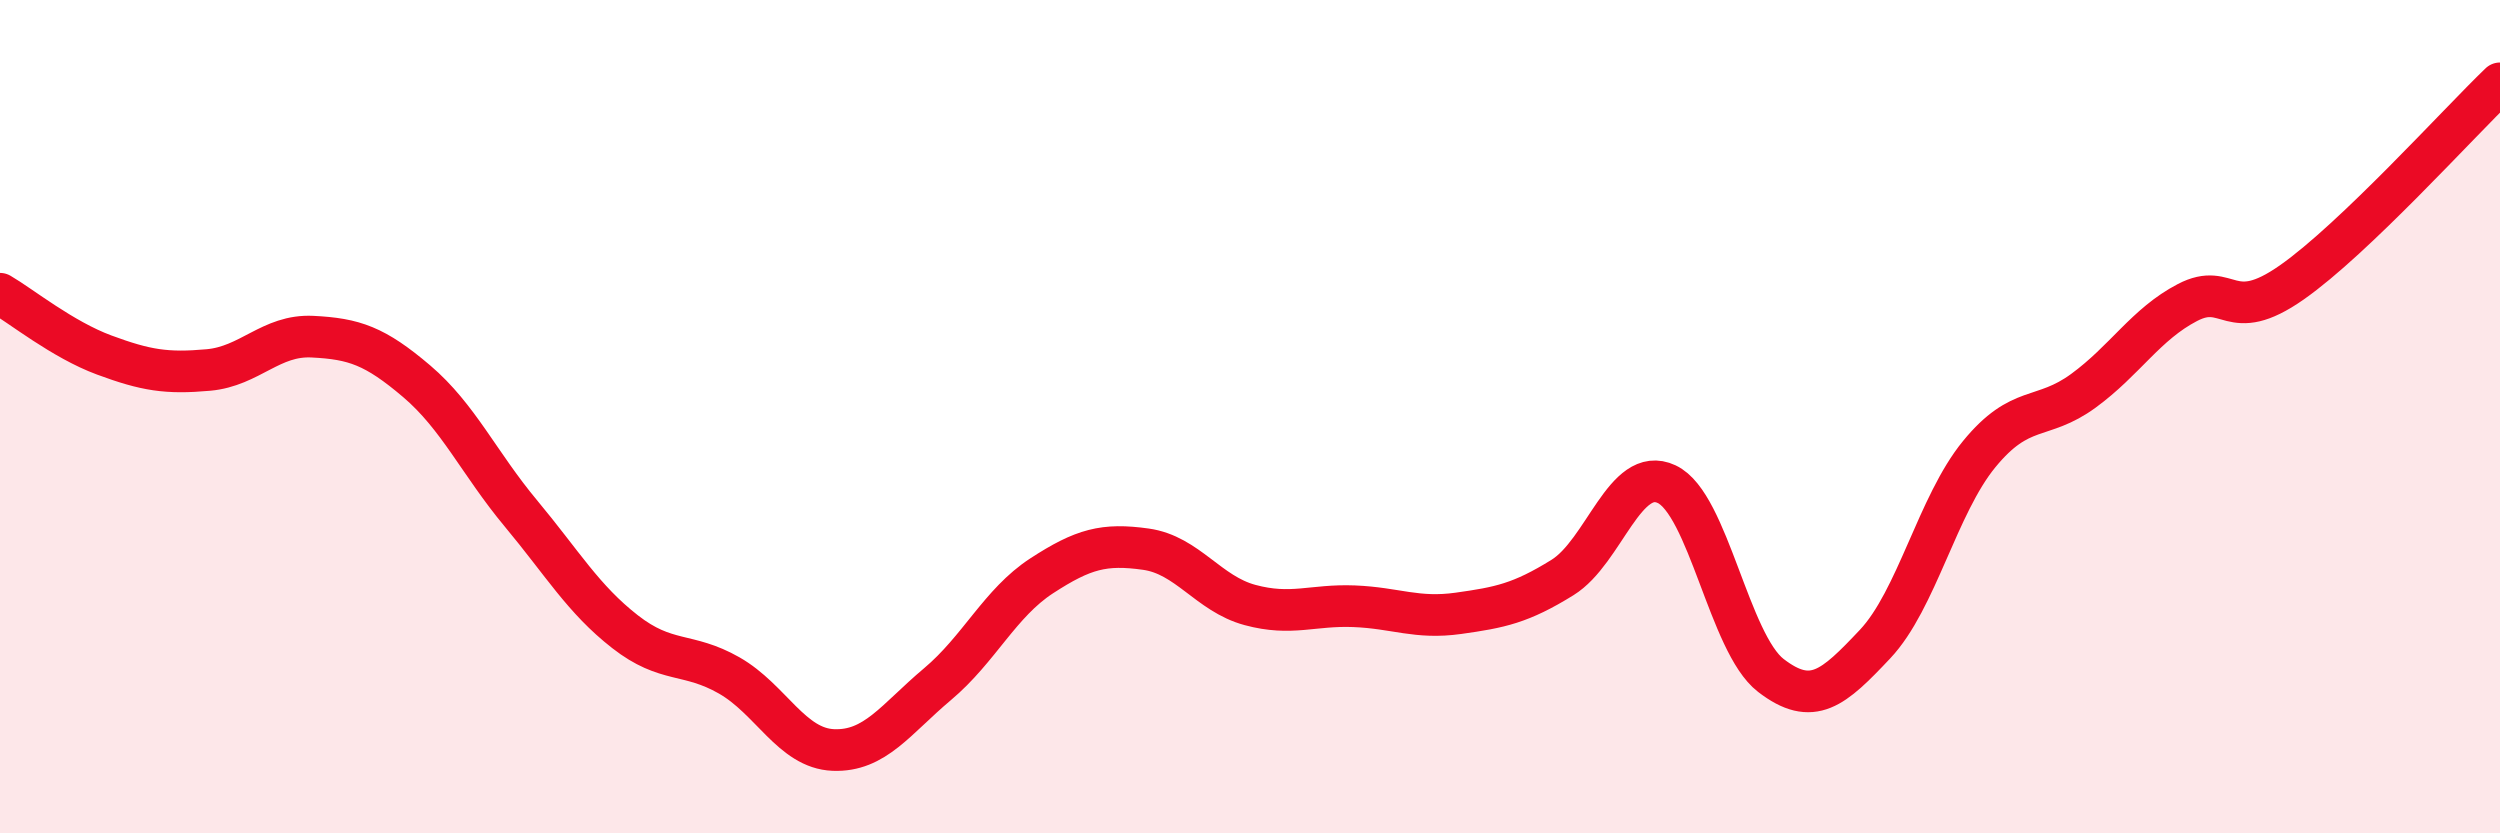
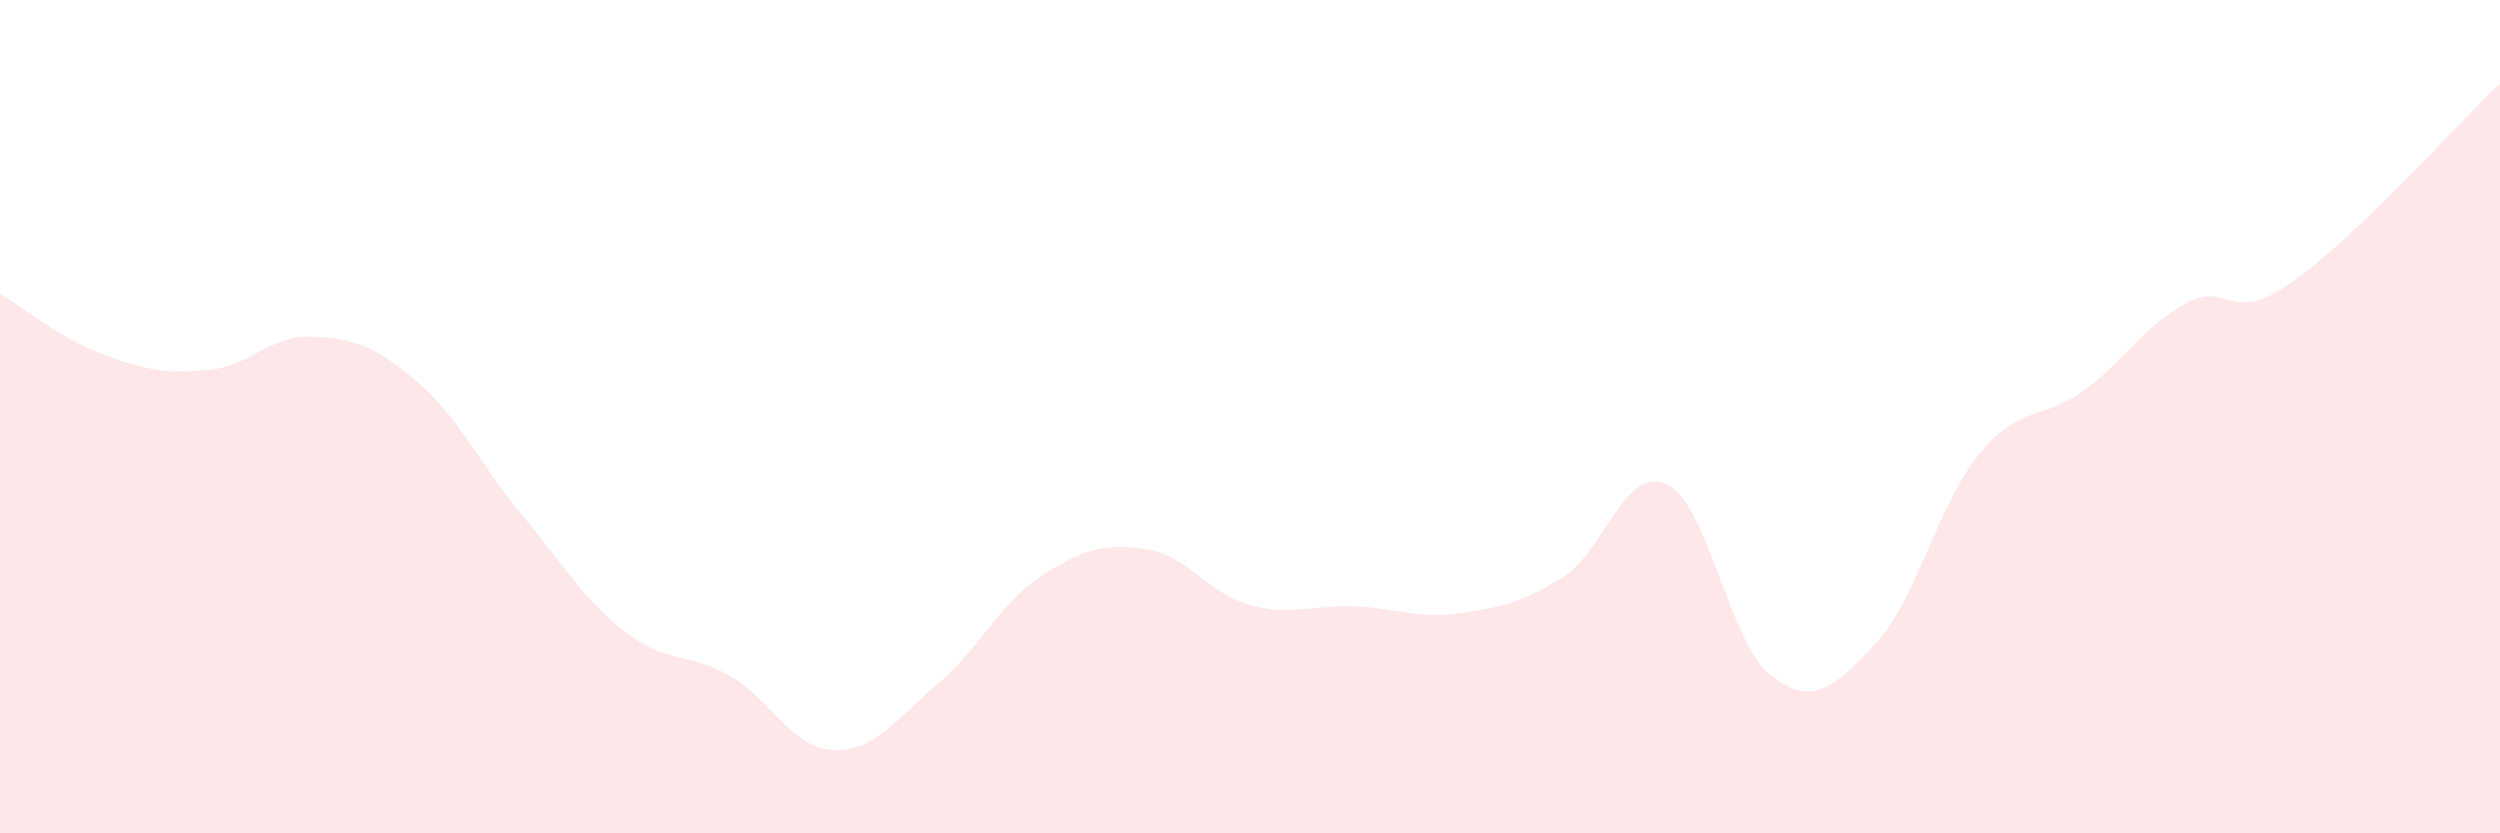
<svg xmlns="http://www.w3.org/2000/svg" width="60" height="20" viewBox="0 0 60 20">
  <path d="M 0,7.05 C 0.5,7.34 1.5,8.15 2.5,8.52 C 3.5,8.89 4,8.97 5,8.88 C 6,8.79 6.5,8.03 7.5,8.08 C 8.5,8.13 9,8.3 10,9.15 C 11,10 11.5,11.12 12.5,12.32 C 13.5,13.52 14,14.38 15,15.16 C 16,15.94 16.5,15.64 17.5,16.21 C 18.5,16.78 19,17.96 20,18 C 21,18.04 21.5,17.26 22.5,16.42 C 23.5,15.58 24,14.47 25,13.82 C 26,13.17 26.5,13.04 27.5,13.18 C 28.5,13.32 29,14.25 30,14.52 C 31,14.79 31.5,14.51 32.5,14.55 C 33.5,14.59 34,14.86 35,14.72 C 36,14.58 36.5,14.48 37.5,13.86 C 38.5,13.24 39,11.15 40,11.62 C 41,12.09 41.5,15.44 42.5,16.21 C 43.5,16.98 44,16.52 45,15.46 C 46,14.4 46.5,12.12 47.5,10.9 C 48.5,9.68 49,10.11 50,9.38 C 51,8.65 51.5,7.78 52.5,7.26 C 53.5,6.74 53.5,7.83 55,6.78 C 56.5,5.73 59,2.96 60,2L60 20L0 20Z" fill="#EB0A25" opacity="0.1" stroke-linecap="round" stroke-linejoin="round" />
-   <path d="M 0,7.05 C 0.5,7.34 1.5,8.15 2.5,8.52 C 3.5,8.89 4,8.97 5,8.88 C 6,8.79 6.5,8.03 7.5,8.08 C 8.5,8.13 9,8.3 10,9.15 C 11,10 11.5,11.12 12.5,12.32 C 13.5,13.52 14,14.38 15,15.16 C 16,15.94 16.5,15.64 17.5,16.21 C 18.5,16.78 19,17.96 20,18 C 21,18.04 21.5,17.26 22.5,16.42 C 23.5,15.58 24,14.47 25,13.82 C 26,13.17 26.5,13.04 27.5,13.18 C 28.5,13.32 29,14.25 30,14.52 C 31,14.79 31.5,14.51 32.5,14.55 C 33.5,14.59 34,14.86 35,14.72 C 36,14.58 36.5,14.48 37.5,13.86 C 38.5,13.24 39,11.15 40,11.62 C 41,12.09 41.5,15.44 42.5,16.21 C 43.5,16.98 44,16.52 45,15.46 C 46,14.4 46.5,12.12 47.5,10.9 C 48.5,9.68 49,10.11 50,9.38 C 51,8.65 51.5,7.78 52.5,7.26 C 53.5,6.74 53.5,7.83 55,6.78 C 56.5,5.73 59,2.96 60,2" stroke="#EB0A25" stroke-width="1" fill="none" stroke-linecap="round" stroke-linejoin="round" />
</svg>